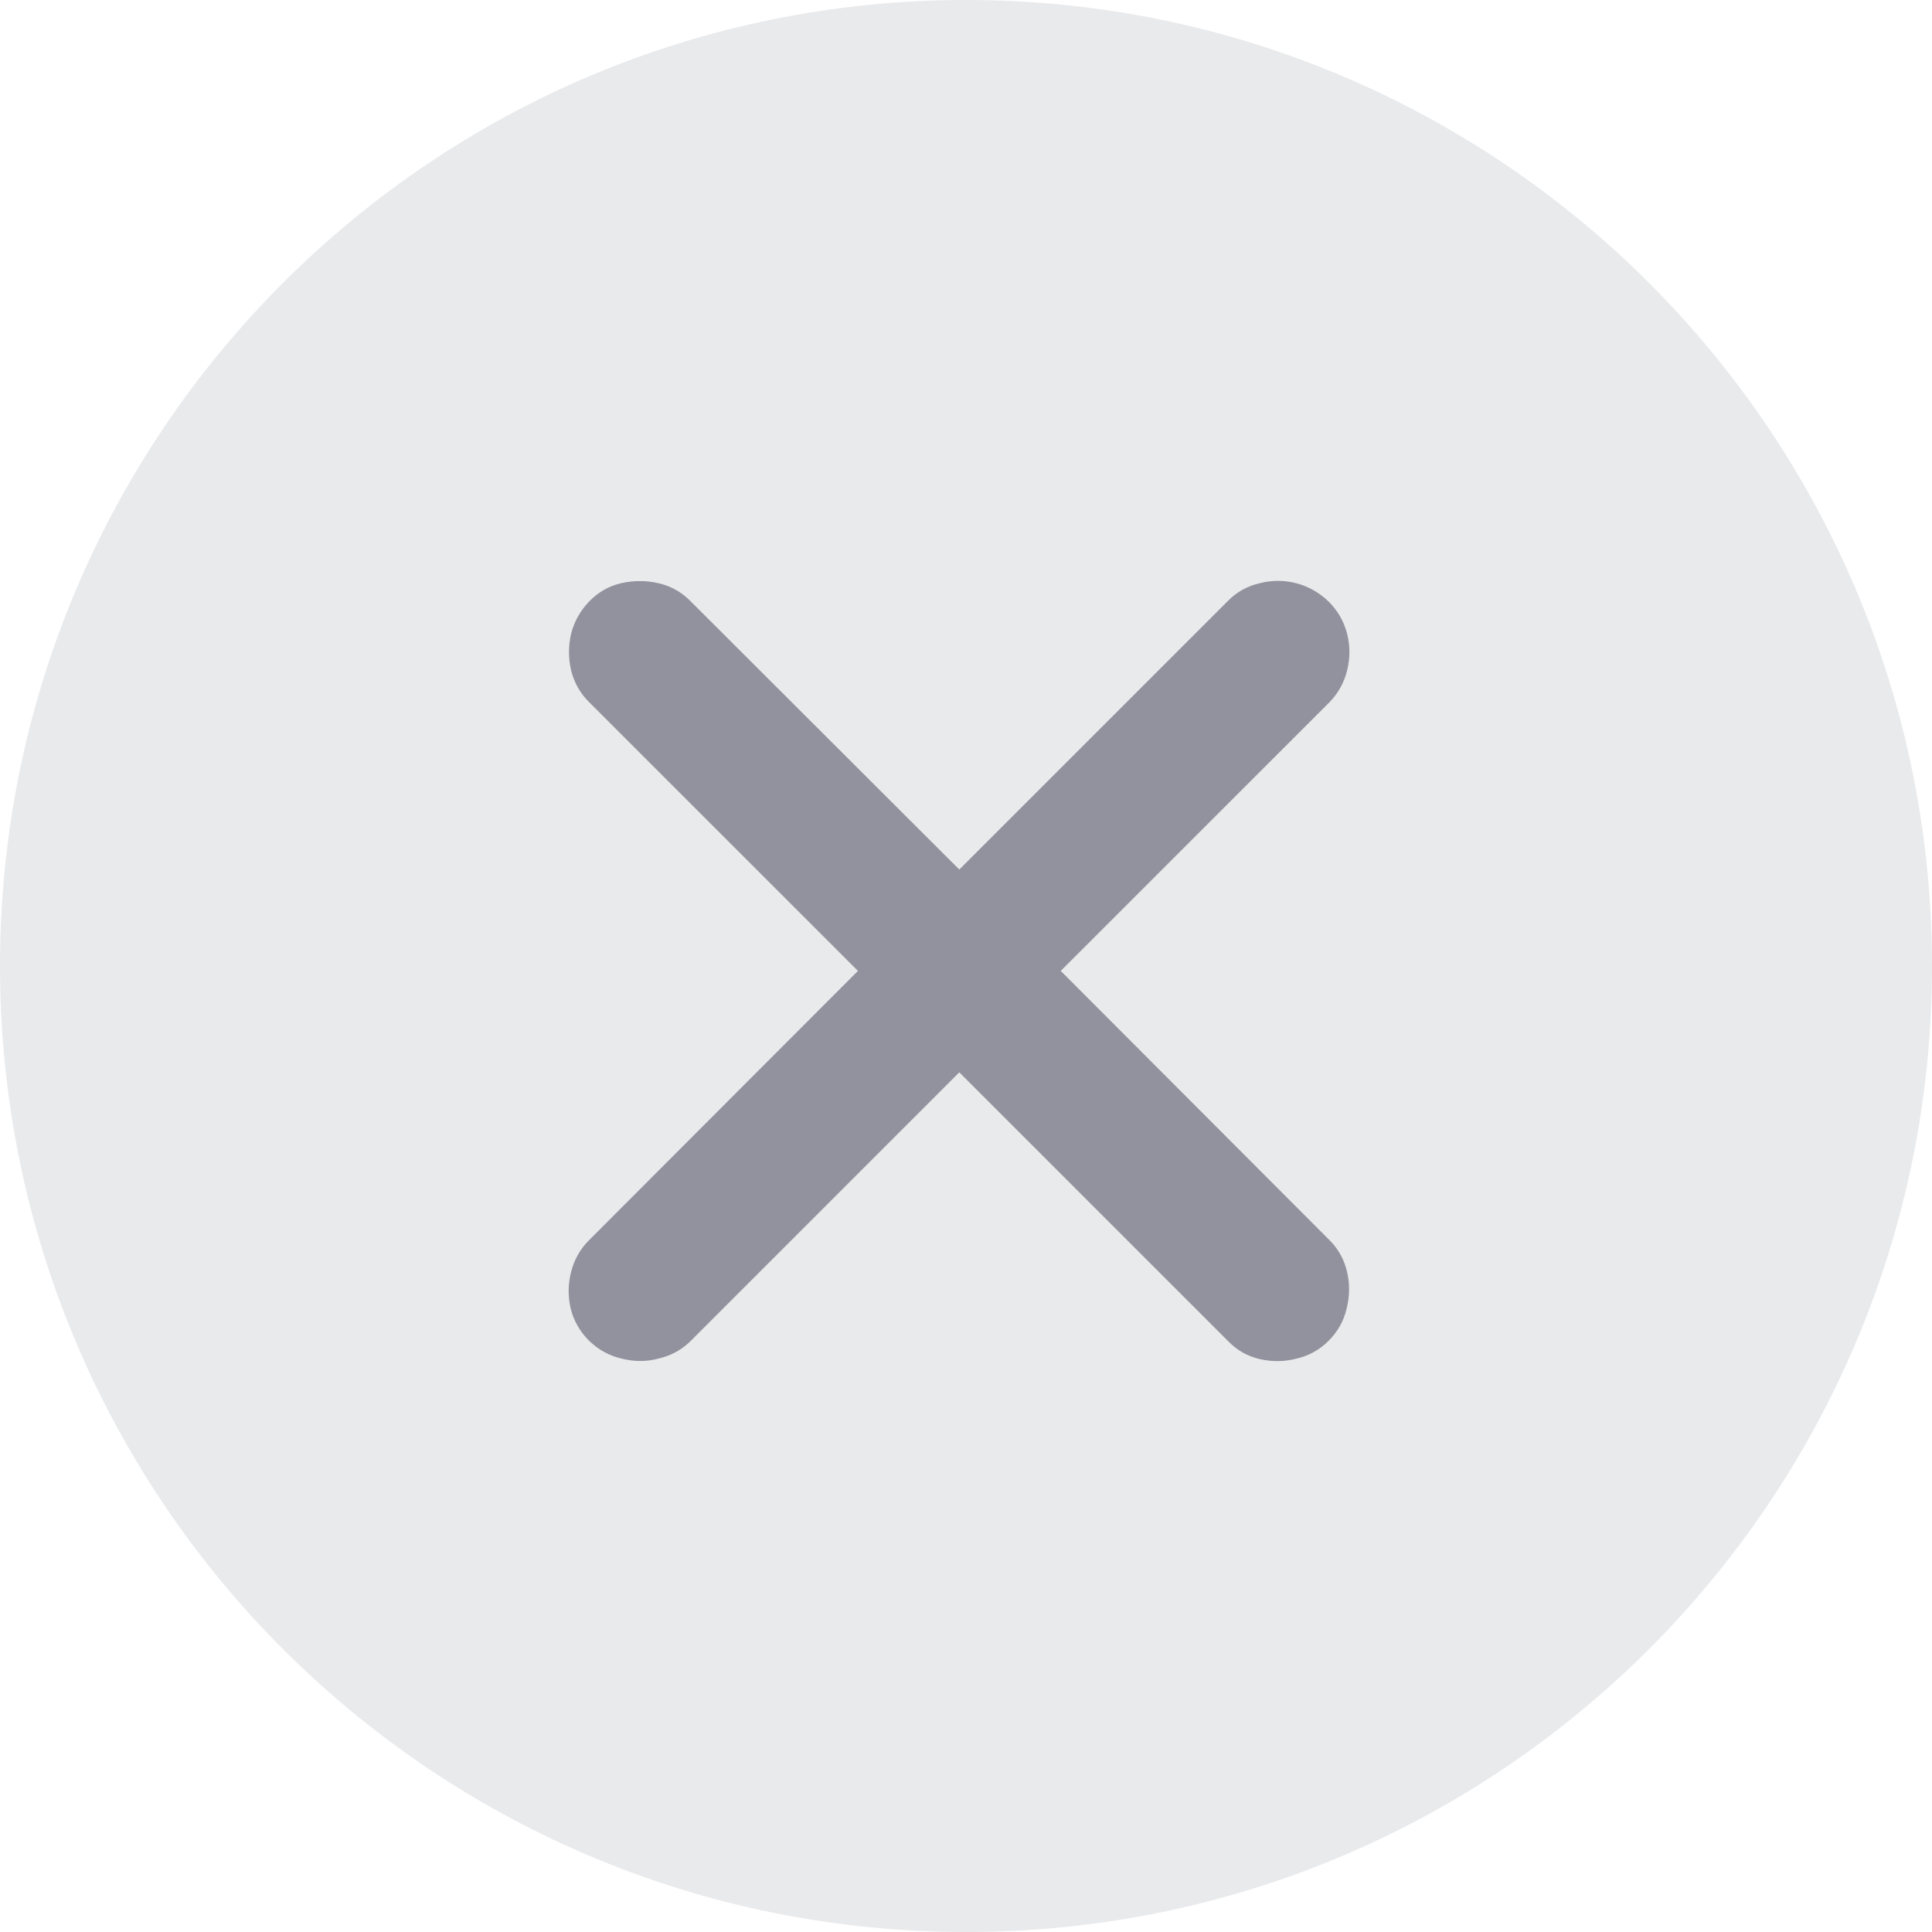
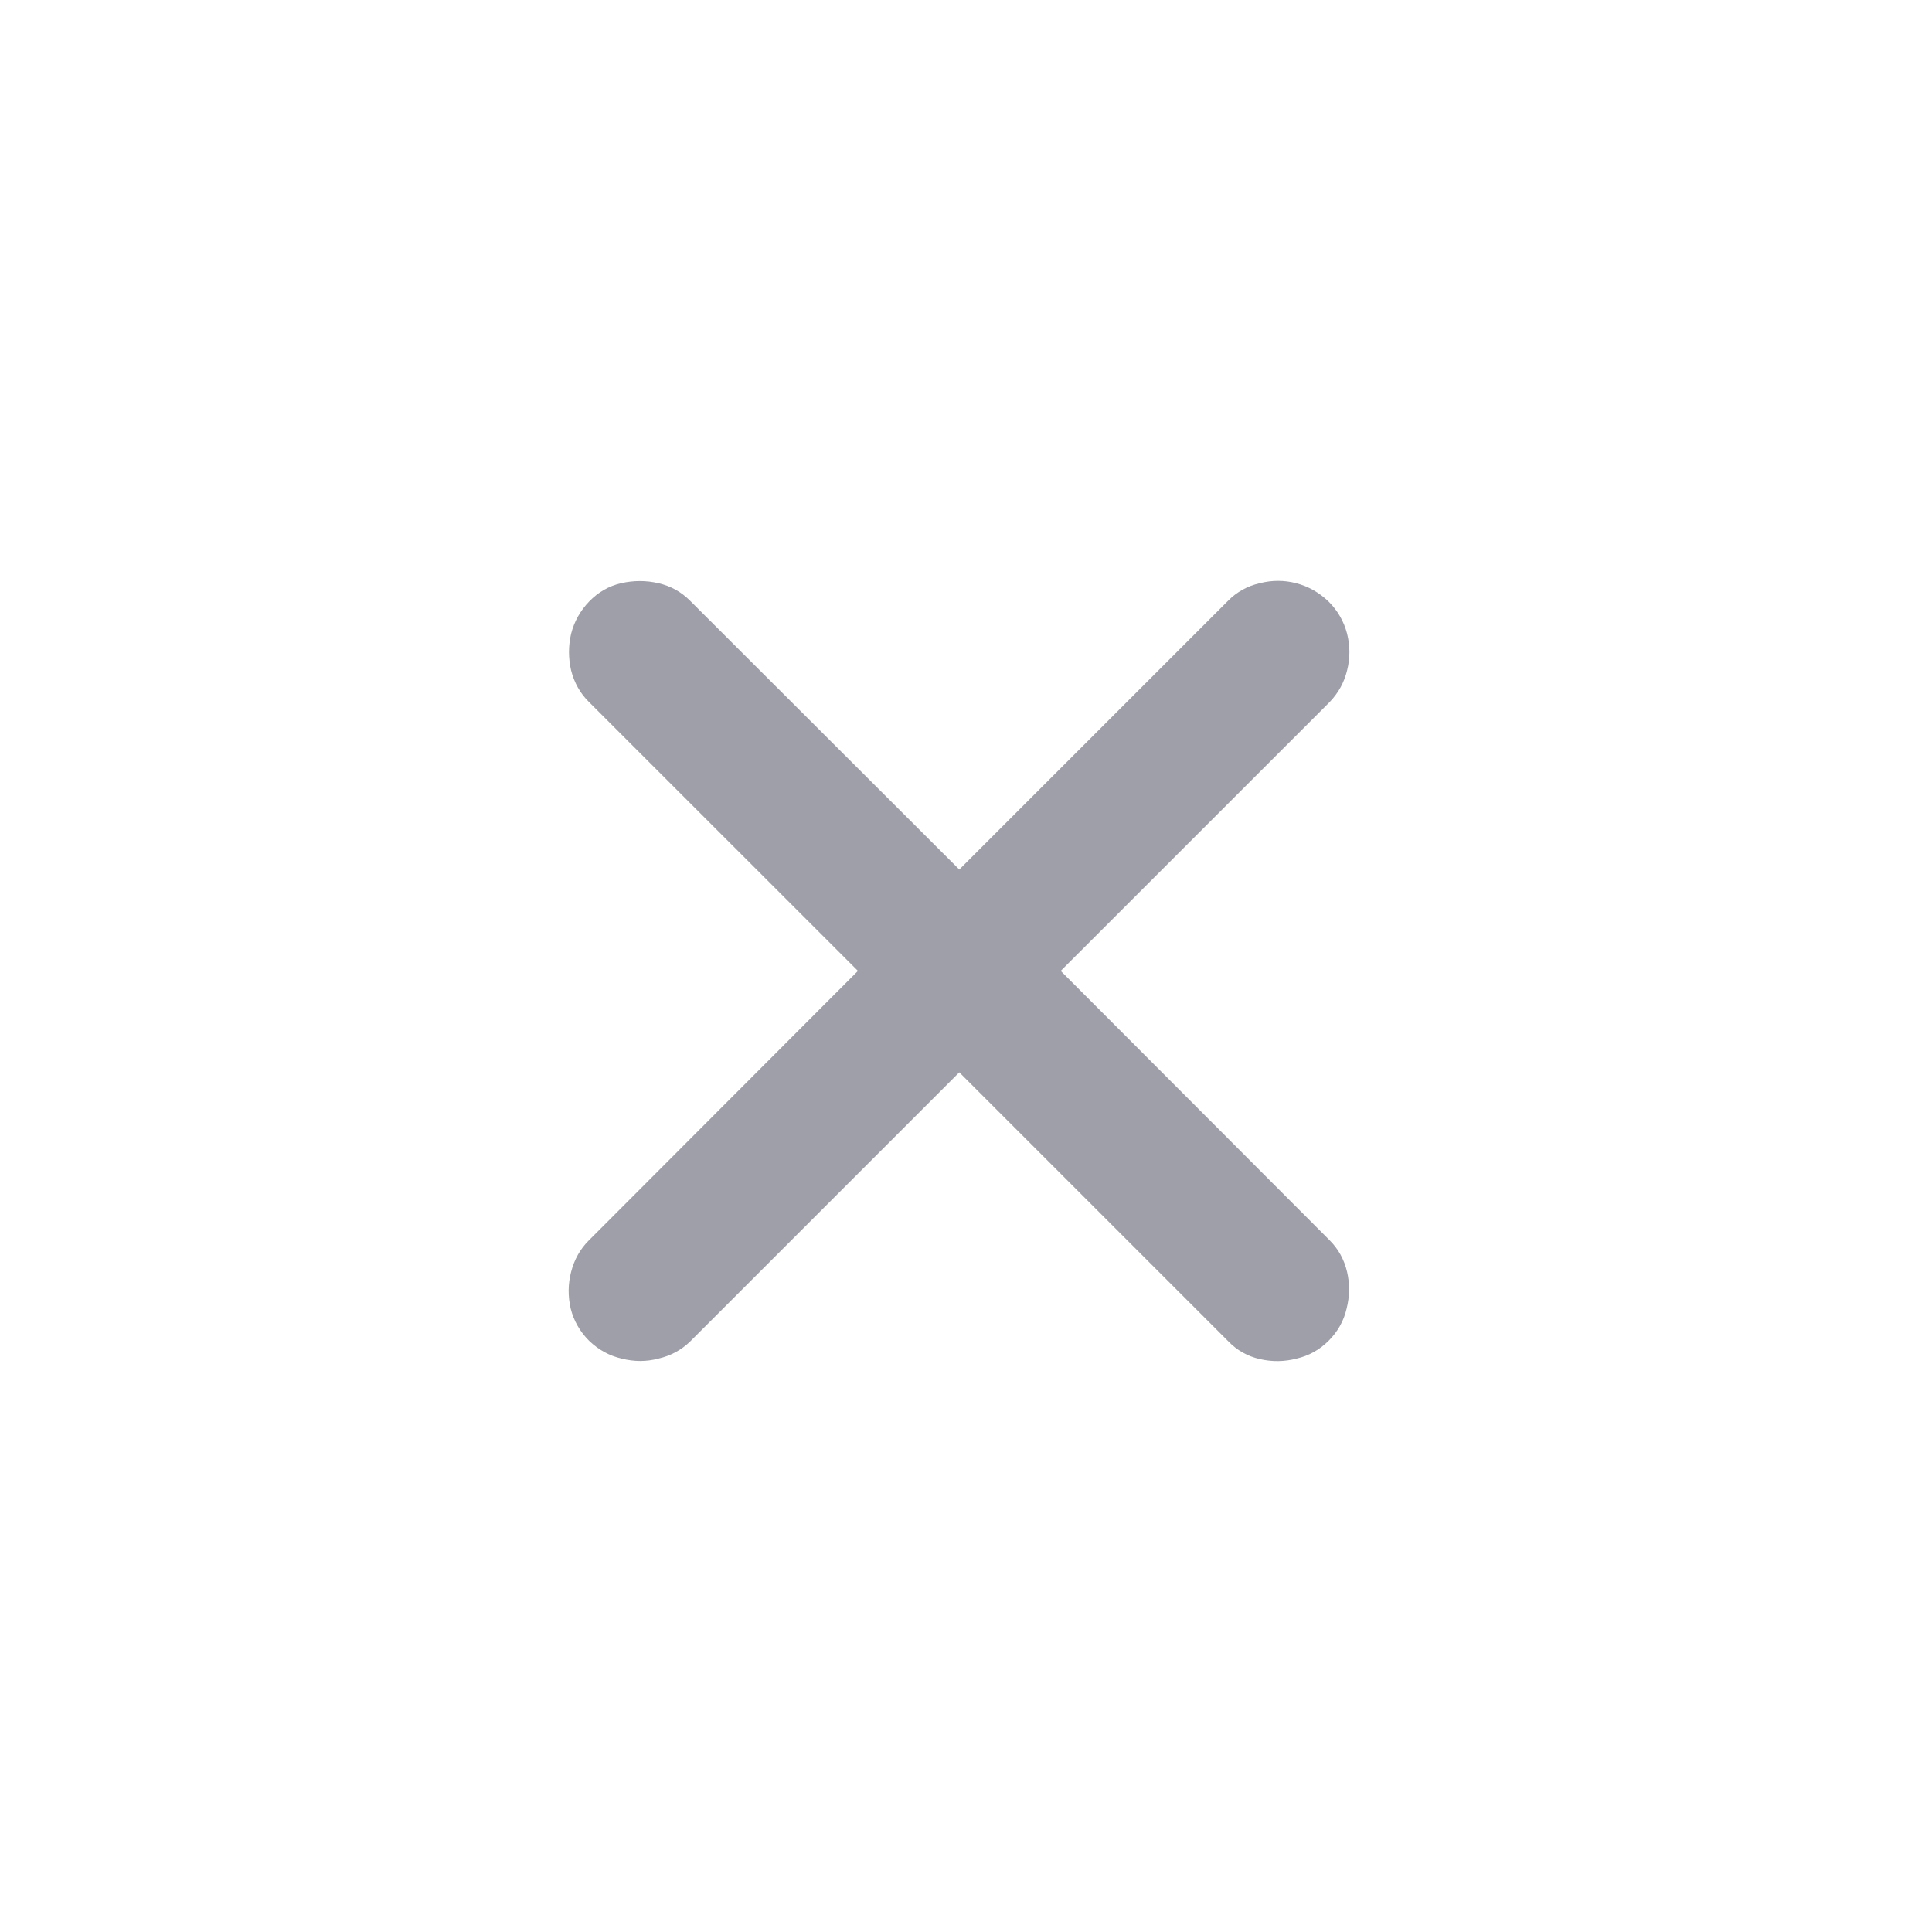
<svg xmlns="http://www.w3.org/2000/svg" width="28" height="28" viewBox="0 0 28 28" fill="none">
-   <path d="M0 14C0 6.268 6.268 0 14 0C21.732 0 28 6.268 28 14C28 21.732 21.732 28 14 28C6.268 28 0 21.732 0 14Z" fill="#E9EAEC" />
  <path d="M8.537 19.431C8.405 19.299 8.316 19.144 8.271 18.966C8.229 18.784 8.232 18.606 8.277 18.433C8.323 18.255 8.407 18.105 8.53 17.981L12.434 14.071L8.53 10.168C8.407 10.045 8.323 9.895 8.277 9.717C8.236 9.539 8.236 9.361 8.277 9.184C8.323 9.006 8.41 8.851 8.537 8.719C8.669 8.582 8.824 8.493 9.002 8.452C9.184 8.411 9.364 8.411 9.542 8.452C9.72 8.493 9.872 8.577 10 8.705L13.903 12.602L17.8 8.705C17.927 8.577 18.08 8.493 18.258 8.452C18.436 8.407 18.611 8.407 18.784 8.452C18.962 8.498 19.119 8.587 19.256 8.719C19.388 8.851 19.477 9.006 19.523 9.184C19.568 9.361 19.568 9.539 19.523 9.717C19.481 9.89 19.397 10.043 19.27 10.175L15.373 14.071L19.27 17.975C19.397 18.102 19.481 18.255 19.523 18.433C19.564 18.61 19.561 18.788 19.516 18.966C19.475 19.144 19.388 19.299 19.256 19.431C19.124 19.563 18.969 19.649 18.791 19.69C18.613 19.736 18.436 19.738 18.258 19.697C18.08 19.656 17.927 19.57 17.8 19.438L13.903 15.541L10 19.444C9.872 19.567 9.72 19.649 9.542 19.69C9.369 19.736 9.191 19.736 9.009 19.69C8.831 19.649 8.674 19.563 8.537 19.431Z" fill="#0D1126" fill-opacity="0.4" />
</svg>